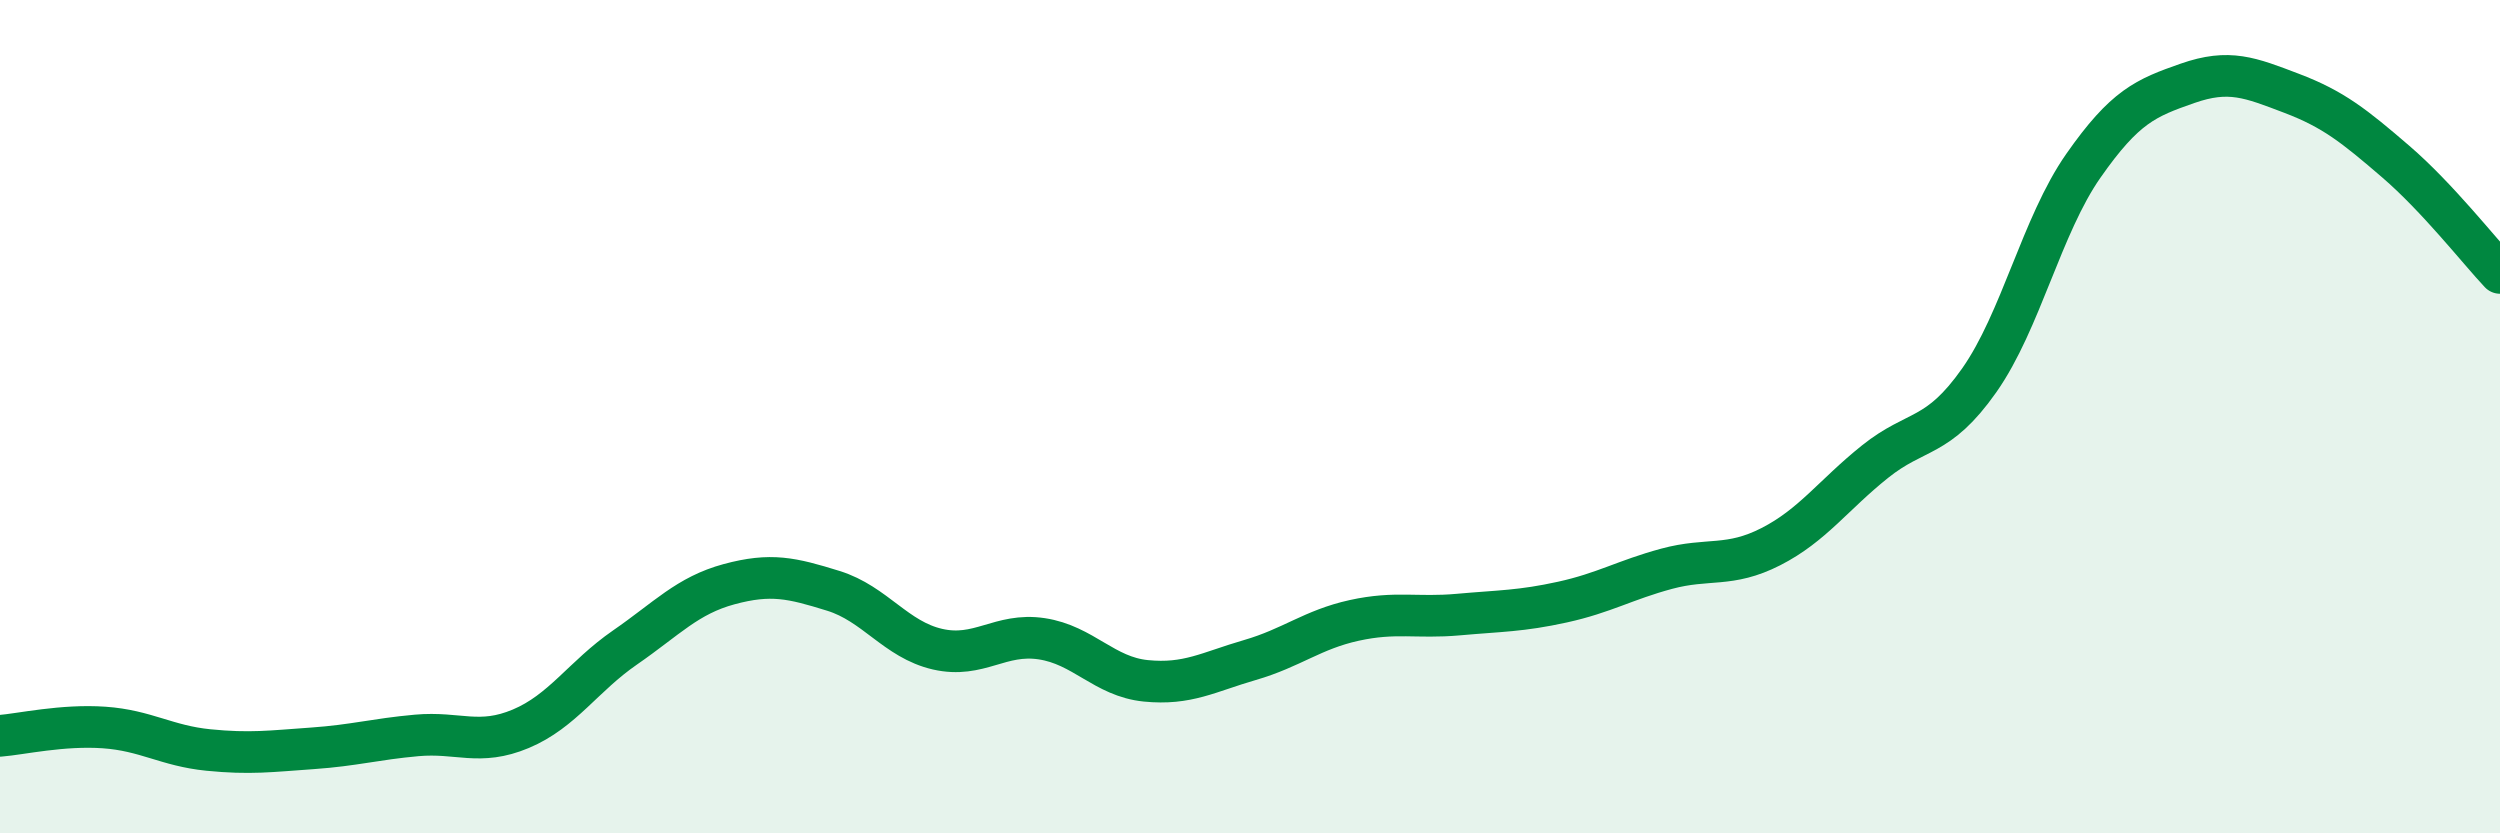
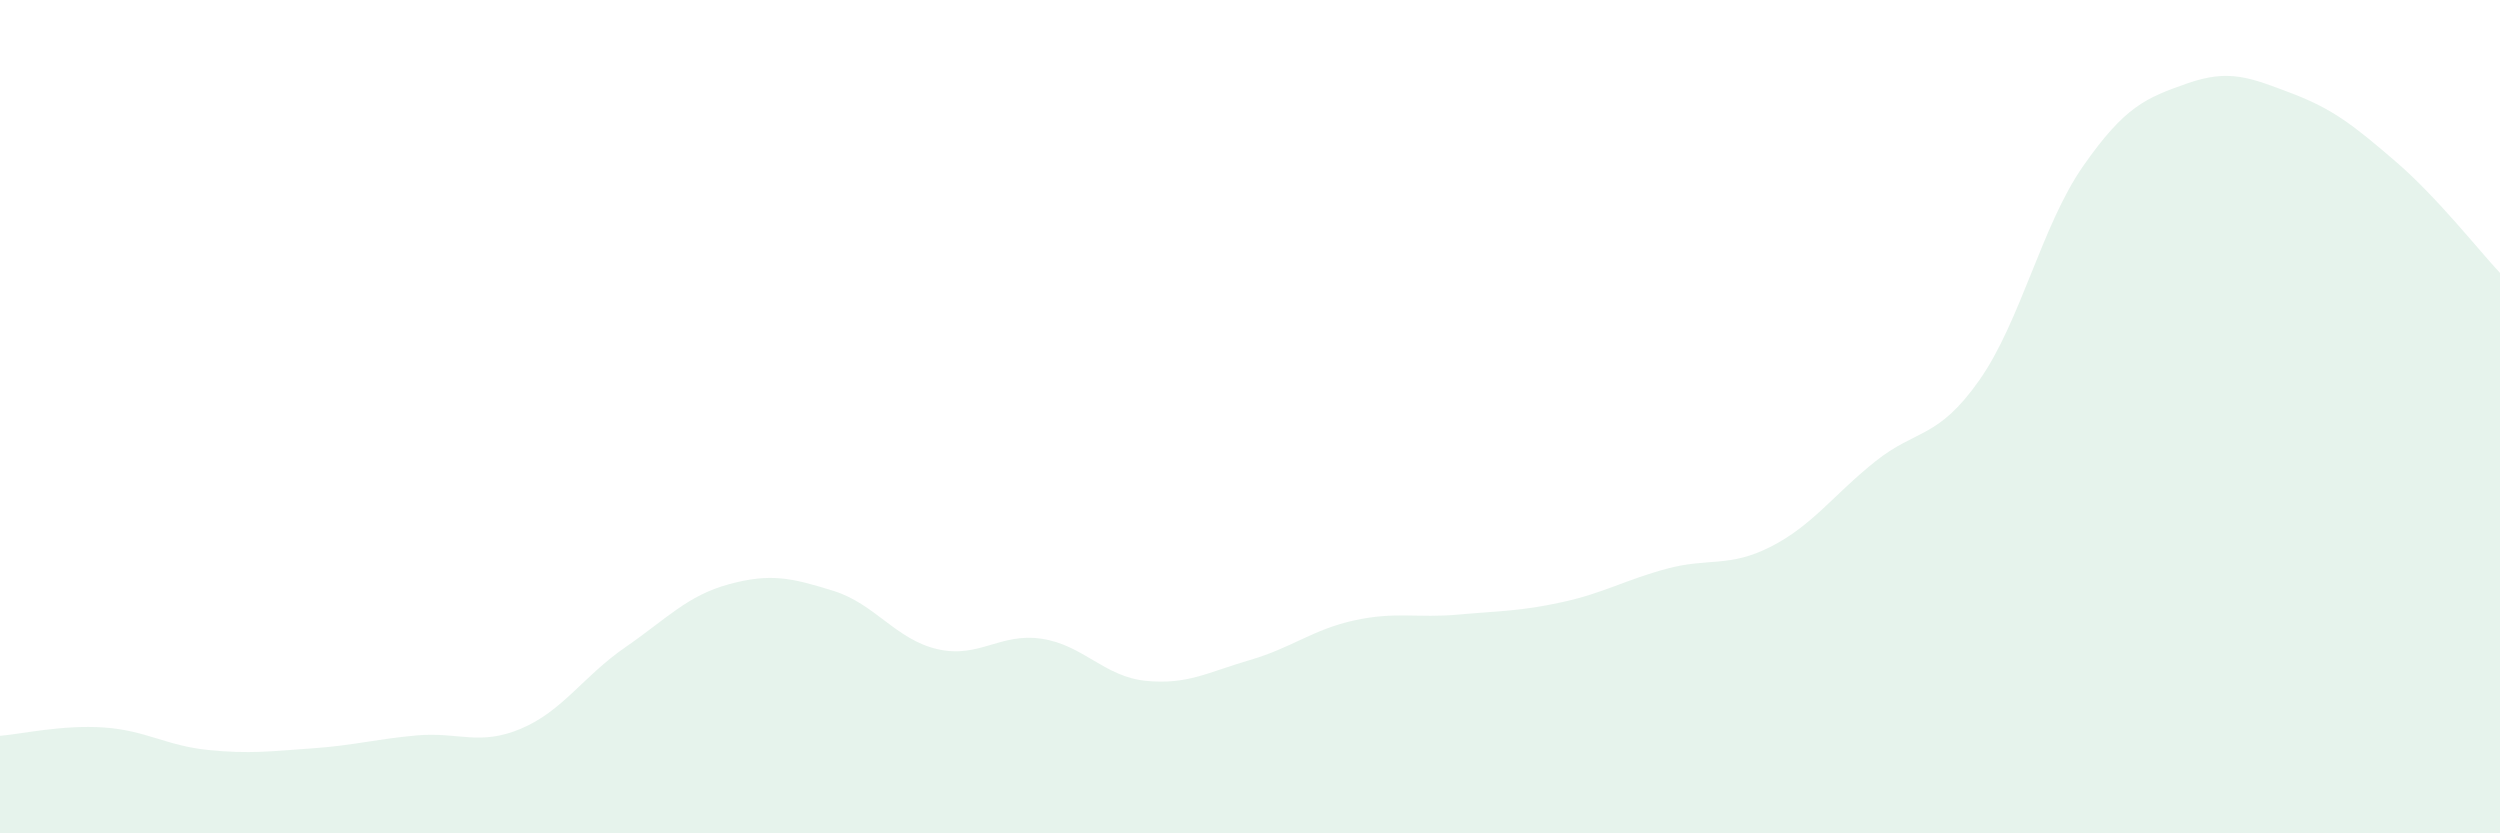
<svg xmlns="http://www.w3.org/2000/svg" width="60" height="20" viewBox="0 0 60 20">
  <path d="M 0,17.66 C 0.5,17.62 1.5,17.39 2.5,17.46 C 3.5,17.53 4,17.9 5,18 C 6,18.1 6.5,18.03 7.5,17.96 C 8.5,17.89 9,17.74 10,17.65 C 11,17.56 11.5,17.91 12.5,17.49 C 13.5,17.07 14,16.23 15,15.54 C 16,14.85 16.5,14.29 17.5,14.02 C 18.5,13.75 19,13.87 20,14.18 C 21,14.49 21.5,15.35 22.5,15.58 C 23.5,15.81 24,15.18 25,15.33 C 26,15.48 26.5,16.24 27.5,16.34 C 28.5,16.44 29,16.13 30,15.84 C 31,15.55 31.5,15.11 32.5,14.89 C 33.5,14.67 34,14.84 35,14.75 C 36,14.66 36.5,14.67 37.5,14.45 C 38.5,14.23 39,13.92 40,13.65 C 41,13.38 41.5,13.63 42.5,13.12 C 43.5,12.61 44,11.88 45,11.08 C 46,10.28 46.5,10.55 47.5,9.13 C 48.5,7.71 49,5.41 50,3.98 C 51,2.55 51.5,2.35 52.5,2 C 53.5,1.65 54,1.86 55,2.24 C 56,2.62 56.5,3.02 57.5,3.88 C 58.5,4.74 59.5,6.02 60,6.55L60 20L0 20Z" fill="#008740" opacity="0.1" stroke-linecap="round" stroke-linejoin="round" />
-   <path d="M 0,17.66 C 0.5,17.62 1.5,17.39 2.5,17.46 C 3.5,17.53 4,17.9 5,18 C 6,18.1 6.5,18.03 7.5,17.96 C 8.5,17.89 9,17.74 10,17.65 C 11,17.56 11.5,17.91 12.5,17.49 C 13.5,17.07 14,16.23 15,15.54 C 16,14.85 16.5,14.29 17.5,14.02 C 18.5,13.75 19,13.87 20,14.18 C 21,14.49 21.5,15.35 22.5,15.58 C 23.5,15.81 24,15.18 25,15.33 C 26,15.48 26.5,16.24 27.5,16.34 C 28.5,16.44 29,16.13 30,15.84 C 31,15.55 31.5,15.11 32.5,14.89 C 33.5,14.67 34,14.84 35,14.75 C 36,14.66 36.5,14.67 37.5,14.45 C 38.5,14.23 39,13.92 40,13.65 C 41,13.38 41.5,13.63 42.5,13.12 C 43.5,12.61 44,11.88 45,11.08 C 46,10.28 46.5,10.55 47.5,9.13 C 48.5,7.71 49,5.41 50,3.98 C 51,2.55 51.5,2.35 52.5,2 C 53.5,1.65 54,1.86 55,2.24 C 56,2.62 56.5,3.02 57.5,3.88 C 58.5,4.74 59.5,6.02 60,6.55" stroke="#008740" stroke-width="1" fill="none" stroke-linecap="round" stroke-linejoin="round" />
</svg>